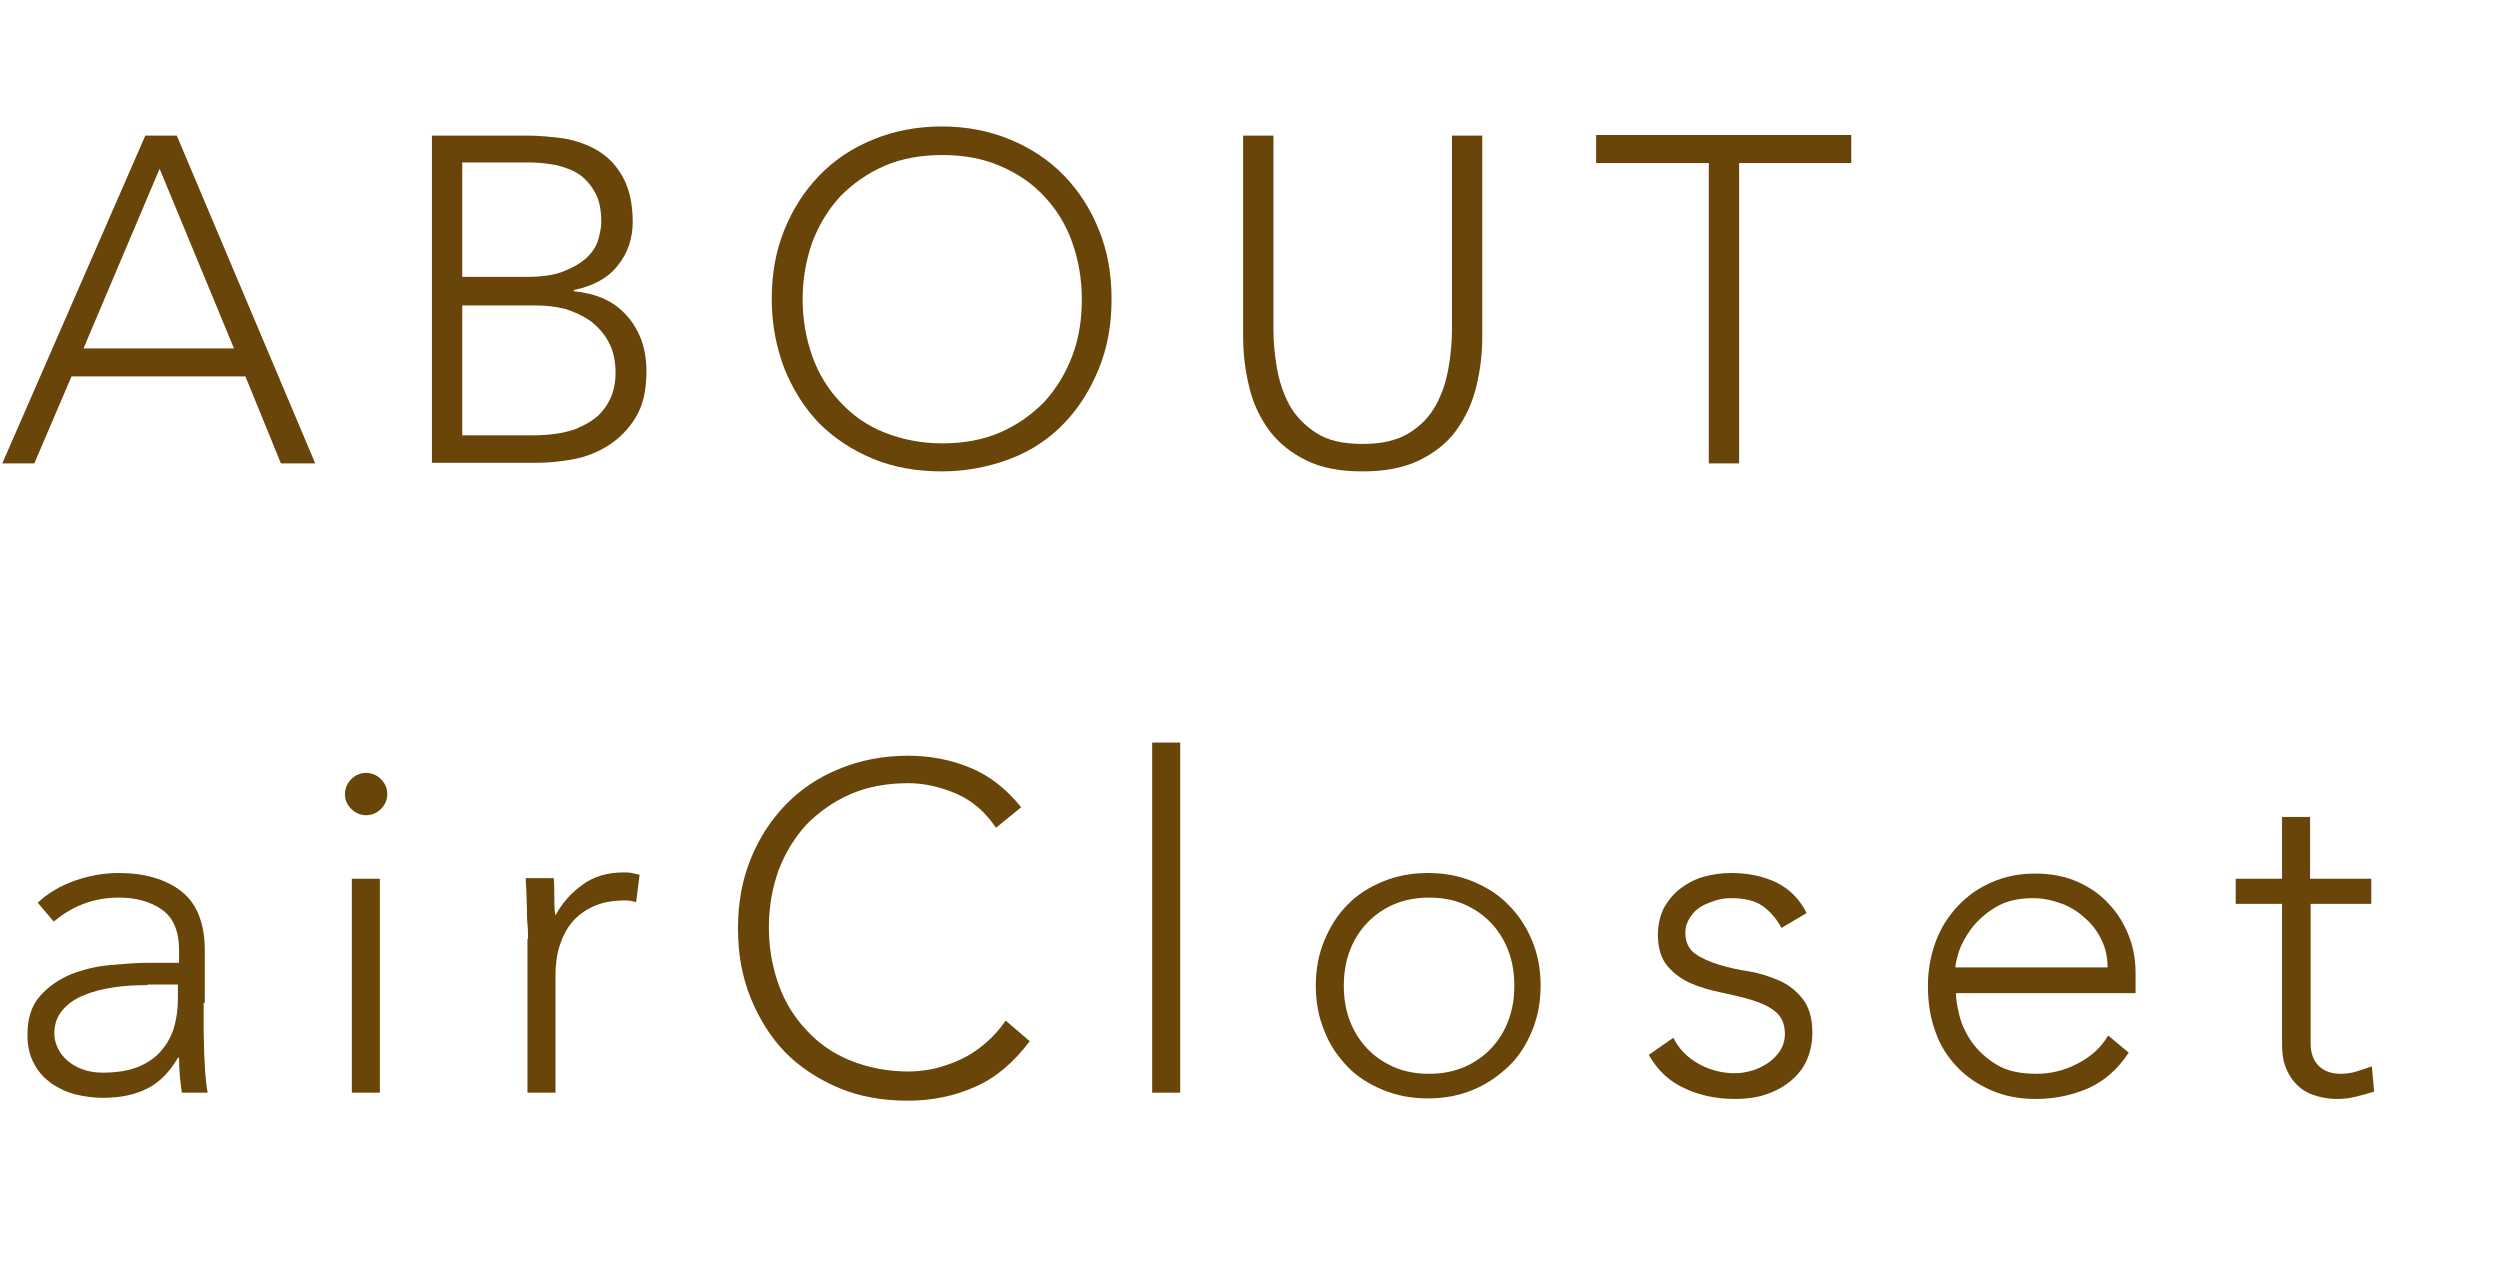
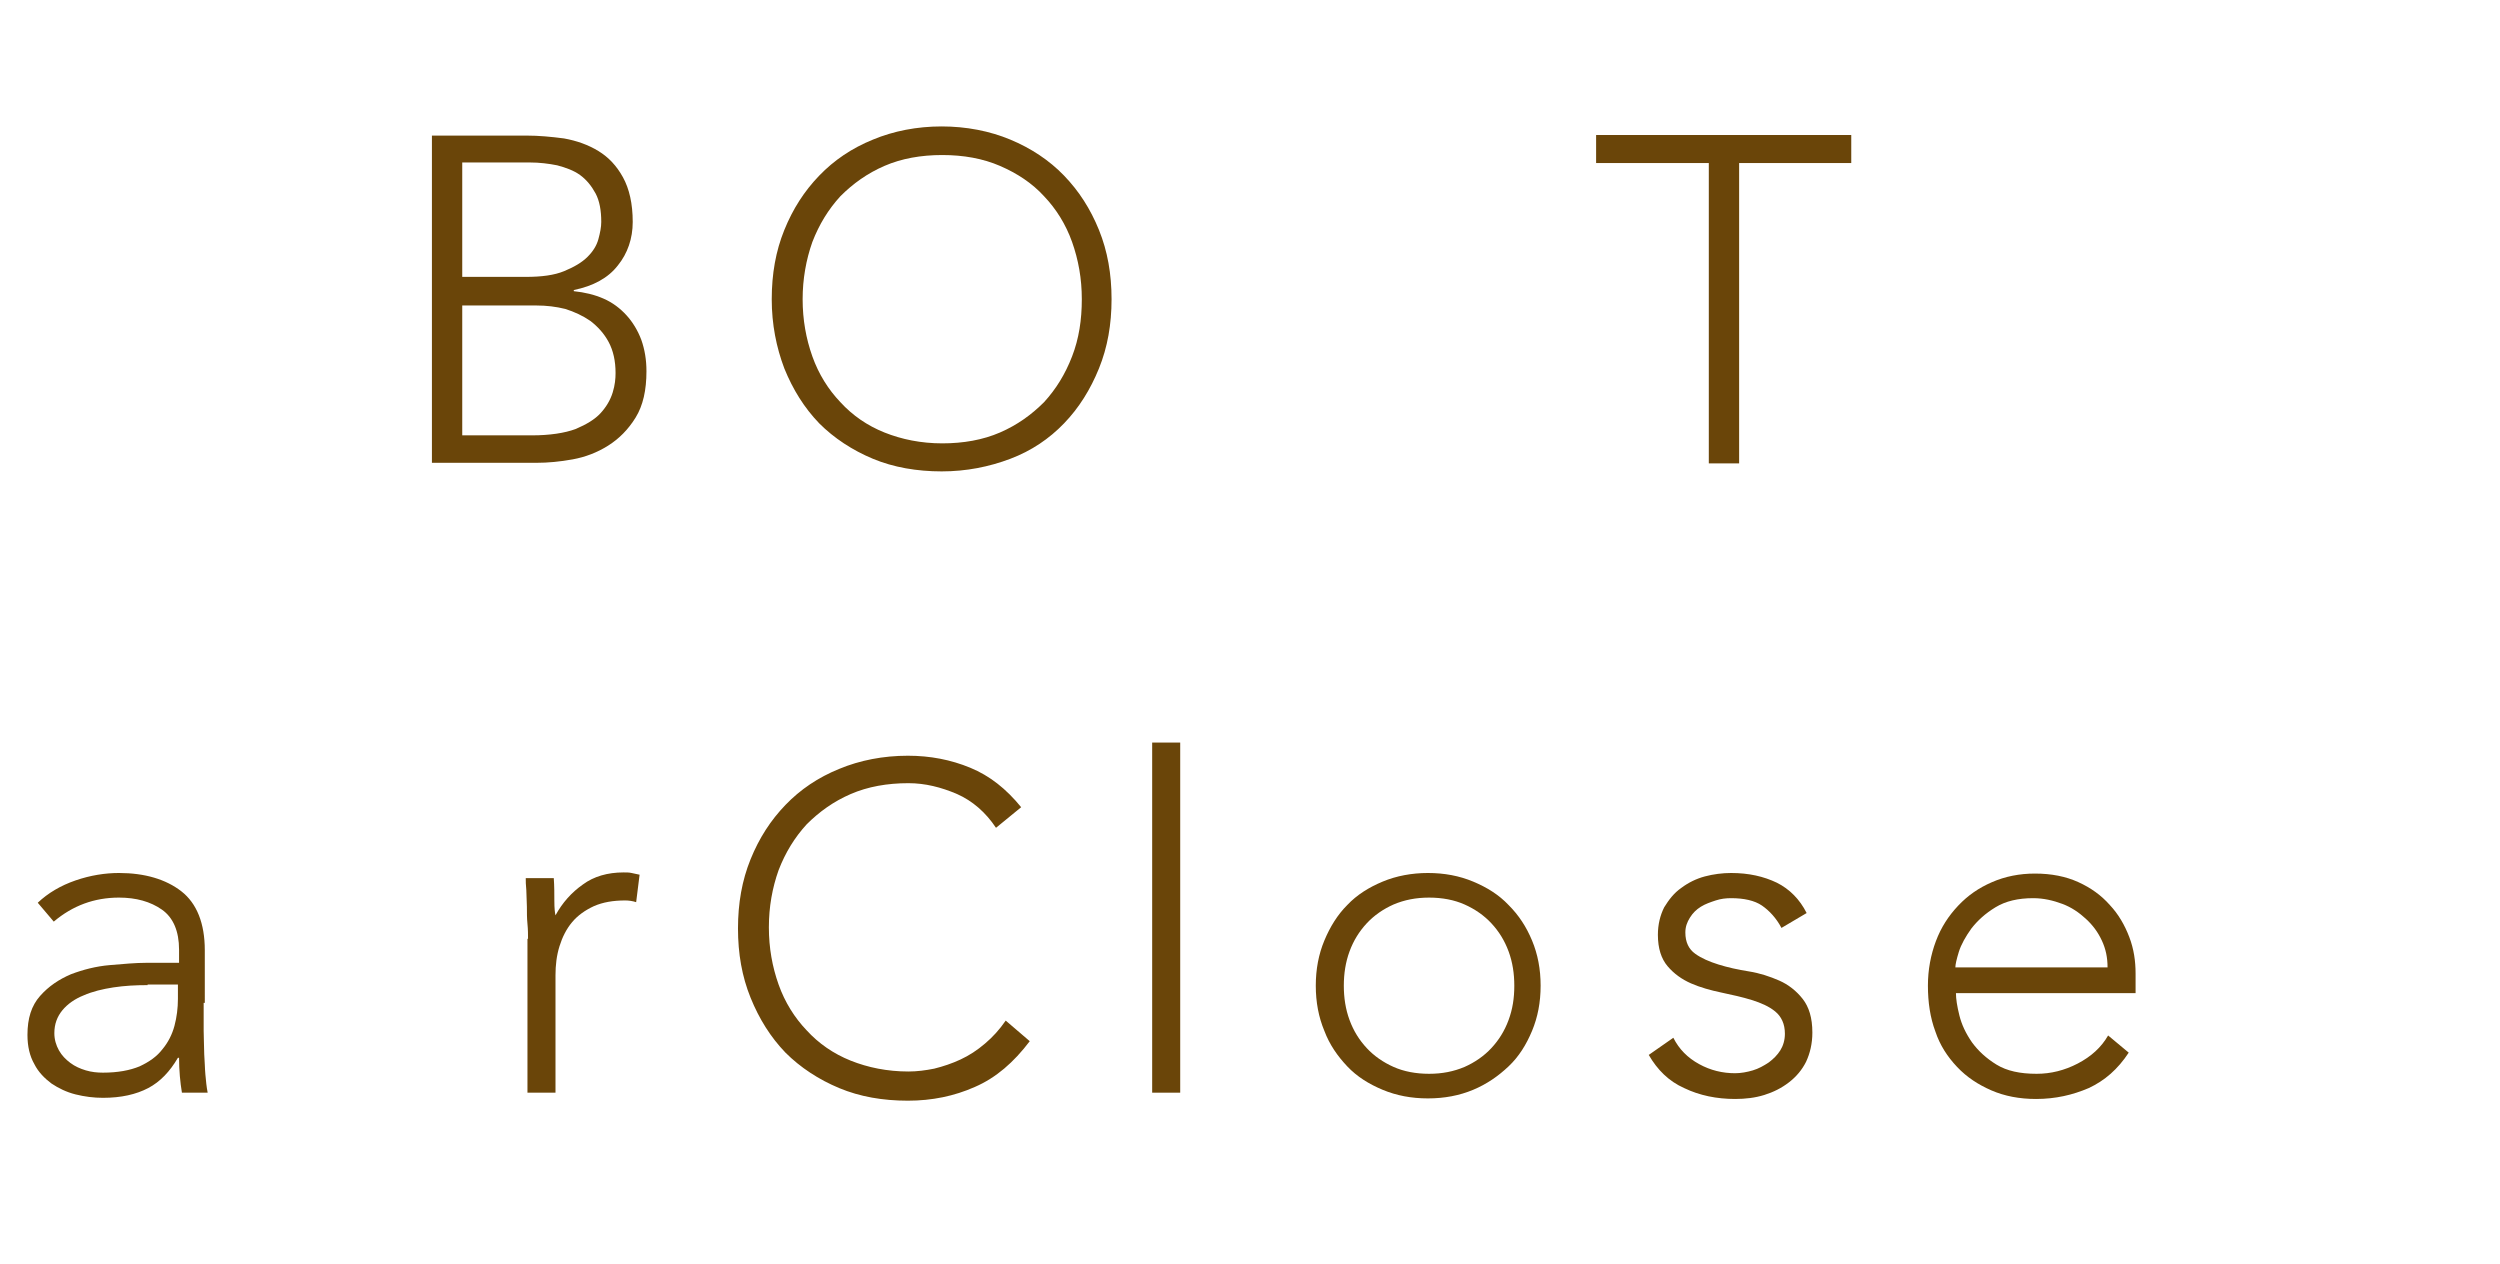
<svg xmlns="http://www.w3.org/2000/svg" version="1.1" id="レイヤー_1" x="0px" y="0px" viewBox="0 0 437 221" style="enable-background:new 0 0 437 221;" xml:space="preserve">
  <style type="text/css">
	.st0{enable-background:new    ;}
	.st1{fill:#6A4509;}
</style>
  <g class="st0">
-     <path class="st1" d="M25.4,23.7h5.5L55.1,81h-6l-6.2-15.2H12.5L6,81H0.4L25.4,23.7z M27.9,29.5L14.6,60.9h26.3L27.9,29.5z" />
    <path class="st1" d="M75.5,23.7H92c2.2,0,4.3,0.2,6.6,0.5c2.2,0.4,4.2,1.1,6,2.2c1.8,1.1,3.2,2.6,4.3,4.6c1.1,2,1.7,4.6,1.7,7.8   c0,2.9-0.9,5.5-2.6,7.6c-1.7,2.2-4.3,3.6-7.7,4.3v0.2c1.9,0.2,3.6,0.6,5.2,1.3c1.6,0.7,2.9,1.7,4,2.9c1.1,1.2,2,2.7,2.6,4.3   c0.6,1.7,0.9,3.5,0.9,5.5c0,3.3-0.6,6-1.9,8.1c-1.3,2.1-2.9,3.7-4.8,4.9c-1.9,1.2-4,2-6.2,2.4c-2.2,0.4-4.3,0.6-6.3,0.6H75.5V23.7z    M80.8,48.4h11.1c2.8,0,5-0.3,6.7-1c1.7-0.7,3.1-1.5,4.1-2.5c1-1,1.6-2,1.9-3.1c0.3-1.1,0.5-2.1,0.5-3c0-2-0.3-3.7-1-5   c-0.7-1.3-1.6-2.4-2.7-3.2c-1.1-0.8-2.5-1.3-4-1.7c-1.5-0.3-3.1-0.5-4.8-0.5H80.8V48.4z M80.8,76.1h12.2c3.1,0,5.7-0.4,7.6-1.1   c1.9-0.8,3.4-1.7,4.4-2.8c1-1.1,1.7-2.3,2.1-3.6c0.4-1.3,0.5-2.4,0.5-3.4c0-2.1-0.4-3.9-1.2-5.4s-1.9-2.7-3.2-3.7   c-1.3-0.9-2.8-1.6-4.4-2.1c-1.6-0.4-3.3-0.6-5-0.6h-13V76.1z" />
    <path class="st1" d="M134.9,52.3c0-4.4,0.7-8.4,2.2-12.1c1.5-3.7,3.5-6.8,6.1-9.5c2.6-2.7,5.7-4.8,9.4-6.3c3.6-1.5,7.7-2.3,12-2.3   s8.4,0.8,12,2.3c3.6,1.5,6.8,3.6,9.4,6.3c2.6,2.7,4.6,5.8,6.1,9.5c1.5,3.7,2.2,7.7,2.2,12.1s-0.7,8.4-2.2,12.1   c-1.5,3.7-3.5,6.9-6.1,9.6c-2.6,2.7-5.7,4.8-9.4,6.2s-7.7,2.2-12,2.2s-8.4-0.7-12-2.2s-6.8-3.6-9.4-6.2c-2.6-2.7-4.6-5.9-6.1-9.6   C135.7,60.7,134.9,56.7,134.9,52.3z M140.3,52.3c0,3.6,0.6,6.9,1.7,10c1.1,3.1,2.8,5.8,4.9,8c2.1,2.3,4.7,4.1,7.7,5.3   s6.4,1.9,10.1,1.9s7.1-0.6,10.1-1.9s5.5-3.1,7.7-5.3c2.1-2.3,3.7-4.9,4.9-8s1.7-6.4,1.7-10c0-3.6-0.6-6.9-1.7-10s-2.8-5.8-4.9-8   c-2.1-2.3-4.7-4-7.7-5.3s-6.4-1.9-10.1-1.9s-7.1,0.6-10.1,1.9s-5.5,3.1-7.7,5.3c-2.1,2.3-3.7,4.9-4.9,8   C140.9,45.4,140.3,48.8,140.3,52.3z" />
-     <path class="st1" d="M259.1,59c0,3.1-0.4,6-1.1,8.8c-0.7,2.8-1.9,5.3-3.5,7.5c-1.6,2.2-3.8,3.9-6.5,5.2s-6,1.9-9.8,1.9   c-3.9,0-7.2-0.6-9.8-1.9c-2.7-1.3-4.8-3-6.5-5.2c-1.6-2.2-2.8-4.6-3.5-7.5c-0.7-2.8-1.1-5.8-1.1-8.8V23.7h5.3v34   c0,2.1,0.2,4.2,0.6,6.6c0.4,2.3,1.1,4.5,2.2,6.5c1.1,2,2.7,3.6,4.7,4.9c2,1.3,4.7,1.9,8.1,1.9c3.3,0,6-0.6,8.1-1.9s3.6-2.9,4.7-4.9   c1.1-2,1.8-4.2,2.2-6.5c0.4-2.3,0.6-4.5,0.6-6.6v-34h5.3V59z" />
    <path class="st1" d="M298.6,28.5H279v-4.9h44.6v4.9H304V81h-5.3V28.5z" />
  </g>
  <g class="st0">
    <path class="st1" d="M35.6,175.3c0,1.8,0,3.5,0,4.9c0,1.5,0.1,2.8,0.1,4.1c0.1,1.2,0.1,2.4,0.2,3.5c0.1,1.1,0.2,2.2,0.4,3.2h-4.5   c-0.3-1.8-0.5-3.9-0.5-6.1h-0.2c-1.4,2.4-3.1,4.2-5.2,5.3c-2.1,1.1-4.7,1.7-7.9,1.7c-1.6,0-3.2-0.2-4.8-0.6c-1.6-0.4-3-1.1-4.2-1.9   c-1.2-0.9-2.3-2-3-3.4c-0.8-1.4-1.2-3.1-1.2-5.1c0-2.9,0.7-5.1,2.2-6.8s3.3-2.9,5.4-3.8c2.1-0.8,4.4-1.4,6.8-1.6   c2.4-0.2,4.5-0.4,6.4-0.4h5.7v-2.3c0-3.2-1-5.6-3-7c-2-1.4-4.5-2.1-7.5-2.1c-4.3,0-8.1,1.4-11.4,4.2l-2.8-3.3c1.8-1.7,4-3,6.6-3.9   c2.6-0.9,5.2-1.3,7.6-1.3c4.5,0,8.2,1.1,10.9,3.2c2.7,2.1,4.1,5.6,4.1,10.3V175.3z M25.8,172.2c-2.1,0-4,0.1-6,0.4   c-1.9,0.3-3.6,0.7-5.2,1.4c-1.5,0.6-2.8,1.5-3.7,2.6c-0.9,1.1-1.4,2.4-1.4,4c0,1.1,0.3,2.1,0.8,3c0.5,0.9,1.2,1.6,2,2.2   s1.7,1,2.7,1.3c1,0.3,2,0.4,3,0.4c2.6,0,4.7-0.4,6.4-1.1c1.7-0.8,3-1.7,4-3c1-1.2,1.7-2.6,2.1-4.1c0.4-1.5,0.6-3.1,0.6-4.7v-2.5   H25.8z" />
-     <path class="st1" d="M60.3,138.8c0-1,0.4-1.9,1.1-2.6c0.7-0.7,1.6-1.1,2.6-1.1c1,0,1.9,0.4,2.6,1.1c0.7,0.7,1.1,1.6,1.1,2.6   c0,1-0.4,1.9-1.1,2.6c-0.7,0.7-1.6,1.1-2.6,1.1c-1,0-1.9-0.4-2.6-1.1C60.6,140.6,60.3,139.8,60.3,138.8z M61.5,153.6h4.9V191h-4.9   V153.6z" />
    <path class="st1" d="M92.3,164.1c0-0.7,0-1.6-0.1-2.6c-0.1-1-0.1-2-0.1-3c0-1-0.1-2-0.1-2.9c-0.1-0.9-0.1-1.6-0.1-2.1h4.9   c0.1,1.4,0.1,2.8,0.1,4c0,1.3,0.1,2.1,0.2,2.5c1.2-2.2,2.8-4,4.8-5.4c1.9-1.4,4.3-2.1,7.1-2.1c0.5,0,1,0,1.4,0.1   c0.5,0.1,0.9,0.2,1.4,0.3l-0.6,4.8c-0.6-0.2-1.3-0.3-1.9-0.3c-2.1,0-3.9,0.3-5.5,1c-1.5,0.7-2.8,1.6-3.8,2.8   c-1,1.2-1.7,2.6-2.2,4.2c-0.5,1.6-0.7,3.3-0.7,5.1V191h-4.9V164.1z" />
    <path class="st1" d="M180,182c-2.8,3.7-5.9,6.4-9.6,8c-3.6,1.6-7.5,2.4-11.7,2.4c-4.4,0-8.4-0.7-12-2.2s-6.8-3.6-9.4-6.2   c-2.6-2.7-4.6-5.9-6.1-9.6c-1.5-3.7-2.2-7.7-2.2-12.1s0.7-8.4,2.2-12.1c1.5-3.7,3.5-6.8,6.1-9.5c2.6-2.7,5.7-4.8,9.4-6.3   c3.6-1.5,7.7-2.3,12-2.3c3.9,0,7.5,0.7,10.9,2.1c3.4,1.4,6.3,3.7,8.9,6.9l-4.4,3.6c-1.8-2.7-4.1-4.7-6.8-5.9   c-2.8-1.2-5.6-1.9-8.5-1.9c-3.7,0-7.1,0.6-10.1,1.9s-5.5,3.1-7.7,5.3c-2.1,2.3-3.7,4.9-4.9,8c-1.1,3.1-1.7,6.4-1.7,10   c0,3.6,0.6,6.9,1.7,10c1.1,3.1,2.8,5.8,4.9,8c2.1,2.3,4.7,4.1,7.7,5.3s6.4,1.9,10.1,1.9c1.5,0,3-0.2,4.5-0.5   c1.6-0.4,3.1-0.9,4.6-1.6c1.5-0.7,2.9-1.6,4.3-2.8c1.3-1.1,2.5-2.4,3.6-4L180,182z" />
    <path class="st1" d="M201.4,129.8h4.9V191h-4.9V129.8z" />
    <path class="st1" d="M230,172.3c0-2.9,0.5-5.5,1.5-7.9c1-2.4,2.3-4.5,4-6.2c1.7-1.8,3.8-3.1,6.2-4.1c2.4-1,5.1-1.5,7.9-1.5   c2.9,0,5.5,0.5,7.9,1.5c2.4,1,4.5,2.3,6.2,4.1c1.8,1.8,3.1,3.8,4.1,6.2c1,2.4,1.5,5,1.5,7.9c0,2.9-0.5,5.5-1.5,7.9   c-1,2.4-2.3,4.5-4.1,6.2s-3.8,3.1-6.2,4.1c-2.4,1-5,1.5-7.9,1.5c-2.9,0-5.5-0.5-7.9-1.5c-2.4-1-4.5-2.3-6.2-4.1   c-1.7-1.8-3.1-3.8-4-6.2C230.5,177.8,230,175.2,230,172.3z M234.9,172.3c0,2.1,0.3,4.1,1,6c0.7,1.9,1.7,3.5,3,4.9s2.9,2.5,4.7,3.3   c1.8,0.8,3.9,1.2,6.2,1.2c2.3,0,4.3-0.4,6.2-1.2c1.8-0.8,3.4-1.9,4.7-3.3s2.3-3,3-4.9c0.7-1.9,1-3.8,1-6c0-2.1-0.3-4.1-1-6   c-0.7-1.9-1.7-3.5-3-4.9s-2.9-2.5-4.7-3.3c-1.8-0.8-3.9-1.2-6.2-1.2c-2.3,0-4.3,0.4-6.2,1.2c-1.8,0.8-3.4,1.9-4.7,3.3s-2.3,3-3,4.9   C235.2,168.2,234.9,170.2,234.9,172.3z" />
    <path class="st1" d="M292.5,181.4c1,2,2.5,3.5,4.5,4.6s4.1,1.6,6.3,1.6c1,0,2.1-0.2,3.1-0.5c1-0.3,1.9-0.8,2.8-1.4   c0.8-0.6,1.5-1.3,2-2.1c0.5-0.8,0.8-1.8,0.8-2.9c0-1.7-0.6-3-1.7-3.9c-1.1-0.9-2.5-1.5-4.1-2c-1.6-0.5-3.4-0.9-5.3-1.3   c-1.9-0.4-3.7-0.9-5.3-1.6c-1.6-0.7-3-1.7-4.1-3c-1.1-1.3-1.7-3.1-1.7-5.5c0-1.8,0.4-3.4,1.1-4.8c0.8-1.3,1.7-2.5,3-3.4   c1.2-0.9,2.6-1.6,4.1-2c1.5-0.4,3.1-0.6,4.6-0.6c3.1,0,5.7,0.6,8,1.7c2.2,1.1,4,2.9,5.2,5.3l-4.4,2.6c-0.9-1.7-2.1-3-3.4-3.9   s-3.2-1.3-5.4-1.3c-0.9,0-1.8,0.1-2.7,0.4c-0.9,0.3-1.8,0.6-2.6,1.1c-0.8,0.5-1.4,1.1-1.9,1.9c-0.5,0.8-0.8,1.6-0.8,2.6   c0,1.7,0.6,2.9,1.7,3.7c1.1,0.8,2.5,1.4,4.1,1.9c1.6,0.5,3.4,0.9,5.3,1.2c1.9,0.3,3.7,0.9,5.3,1.6c1.6,0.7,3,1.8,4.1,3.2   c1.1,1.4,1.7,3.3,1.7,5.9c0,1.9-0.4,3.6-1.1,5.1c-0.7,1.4-1.7,2.6-3,3.6c-1.3,1-2.7,1.7-4.3,2.2c-1.6,0.5-3.3,0.7-5.1,0.7   c-3.2,0-6.2-0.6-8.9-1.9c-2.7-1.2-4.7-3.2-6.2-5.8L292.5,181.4z" />
    <path class="st1" d="M372.1,184c-1.9,2.9-4.2,4.9-7,6.2c-2.8,1.2-5.8,1.9-9.2,1.9c-2.9,0-5.5-0.5-7.8-1.5c-2.3-1-4.3-2.3-6-4.1   c-1.7-1.8-3-3.8-3.8-6.2c-0.9-2.4-1.3-5.1-1.3-8c0-2.8,0.5-5.4,1.4-7.8c0.9-2.4,2.2-4.4,3.9-6.2c1.7-1.8,3.6-3.1,5.9-4.1   c2.3-1,4.8-1.5,7.5-1.5c2.9,0,5.4,0.5,7.6,1.5c2.2,1,4,2.3,5.5,4c1.5,1.6,2.6,3.5,3.4,5.6c0.8,2.1,1.1,4.2,1.1,6.4v3.4h-31.4   c0,1,0.2,2.3,0.6,3.9c0.4,1.6,1.1,3.1,2.2,4.7c1.1,1.5,2.5,2.8,4.3,3.9c1.8,1.1,4.1,1.6,7,1.6c2.5,0,4.9-0.6,7.2-1.8   c2.3-1.2,4.1-2.8,5.3-4.9L372.1,184z M368.4,169.1c0-1.7-0.3-3.2-1-4.7c-0.7-1.5-1.6-2.7-2.8-3.8c-1.2-1.1-2.5-2-4.1-2.6   c-1.6-0.6-3.3-1-5.1-1c-2.6,0-4.8,0.5-6.6,1.6c-1.8,1.1-3.1,2.3-4.2,3.7c-1,1.4-1.8,2.8-2.2,4.1c-0.4,1.3-0.6,2.2-0.6,2.7H368.4z" />
-     <path class="st1" d="M414.6,158h-10.7v24.4c0,1.7,0.5,3,1.4,3.9c0.9,0.9,2.2,1.4,3.8,1.4c0.9,0,1.8-0.1,2.8-0.4s1.8-0.6,2.7-0.9   l0.4,4.4c-0.9,0.3-2,0.6-3.2,0.9c-1.2,0.3-2.2,0.4-3.2,0.4c-1.7,0-3.2-0.3-4.5-0.8s-2.2-1.2-3-2.1c-0.8-0.9-1.3-1.9-1.7-3   c-0.4-1.2-0.5-2.4-0.5-3.8V158h-8.1v-4.4h8.1v-10.8h4.9v10.8h10.7V158z" />
  </g>
</svg>